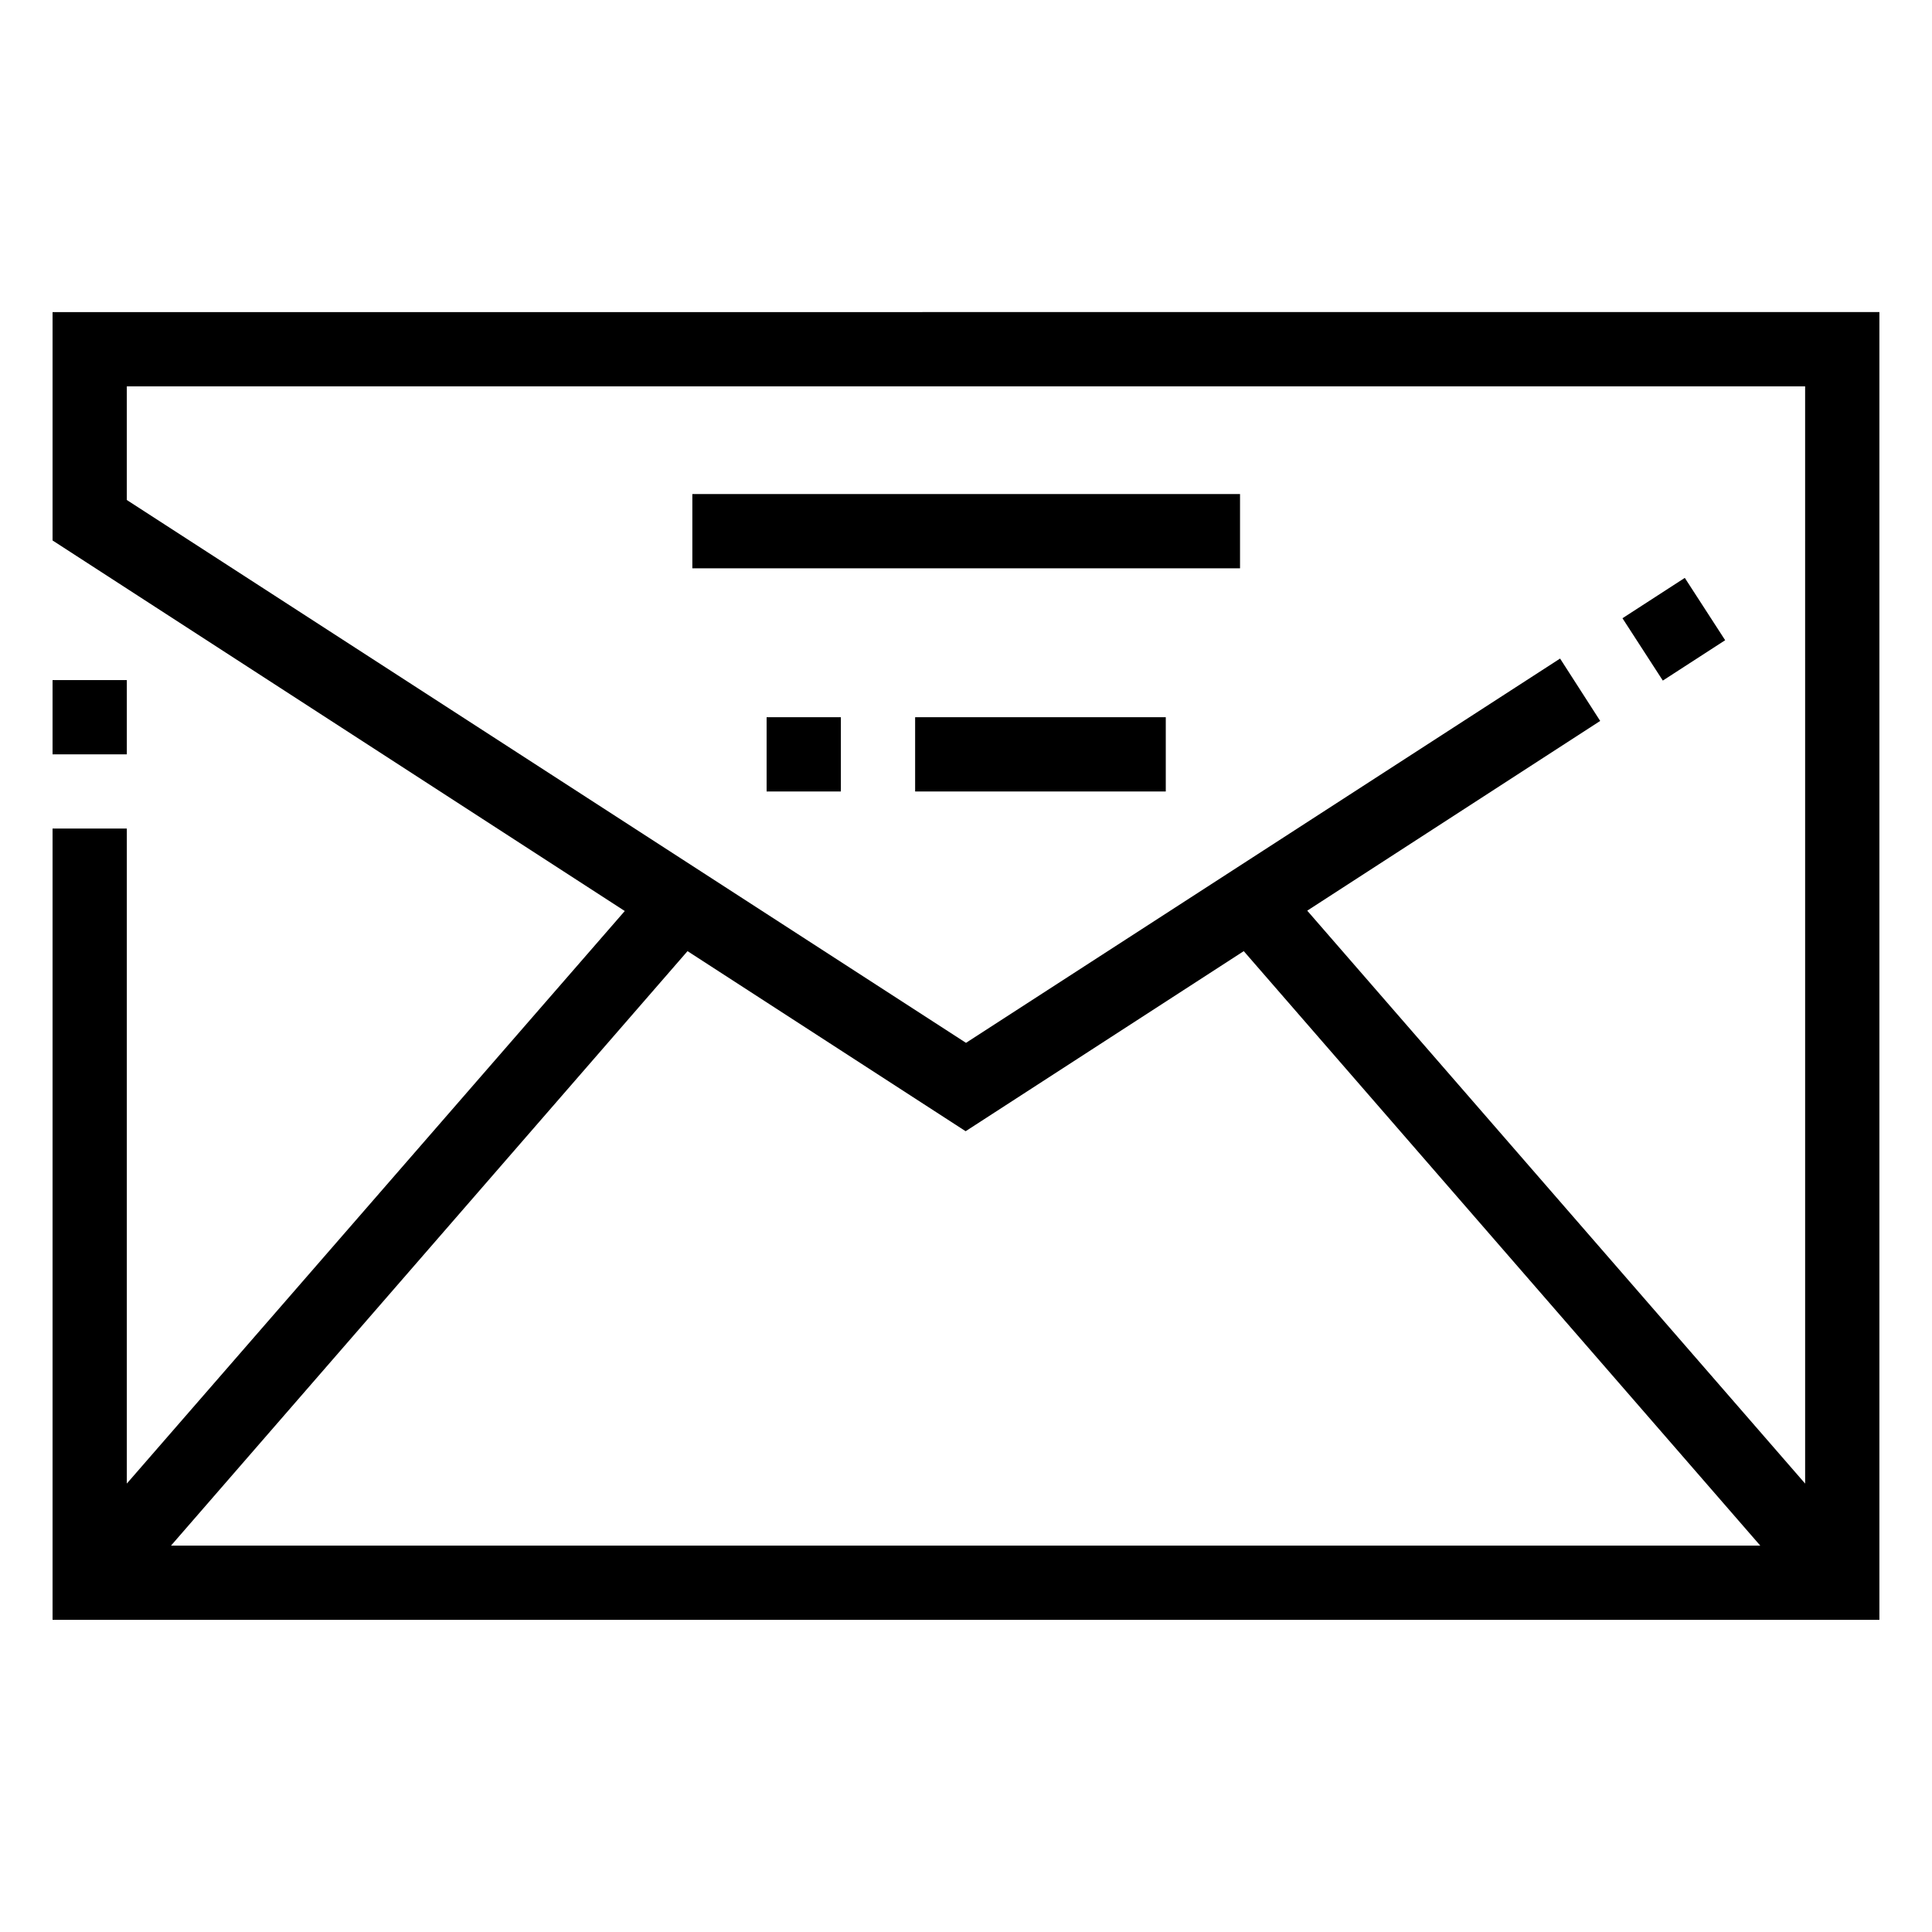
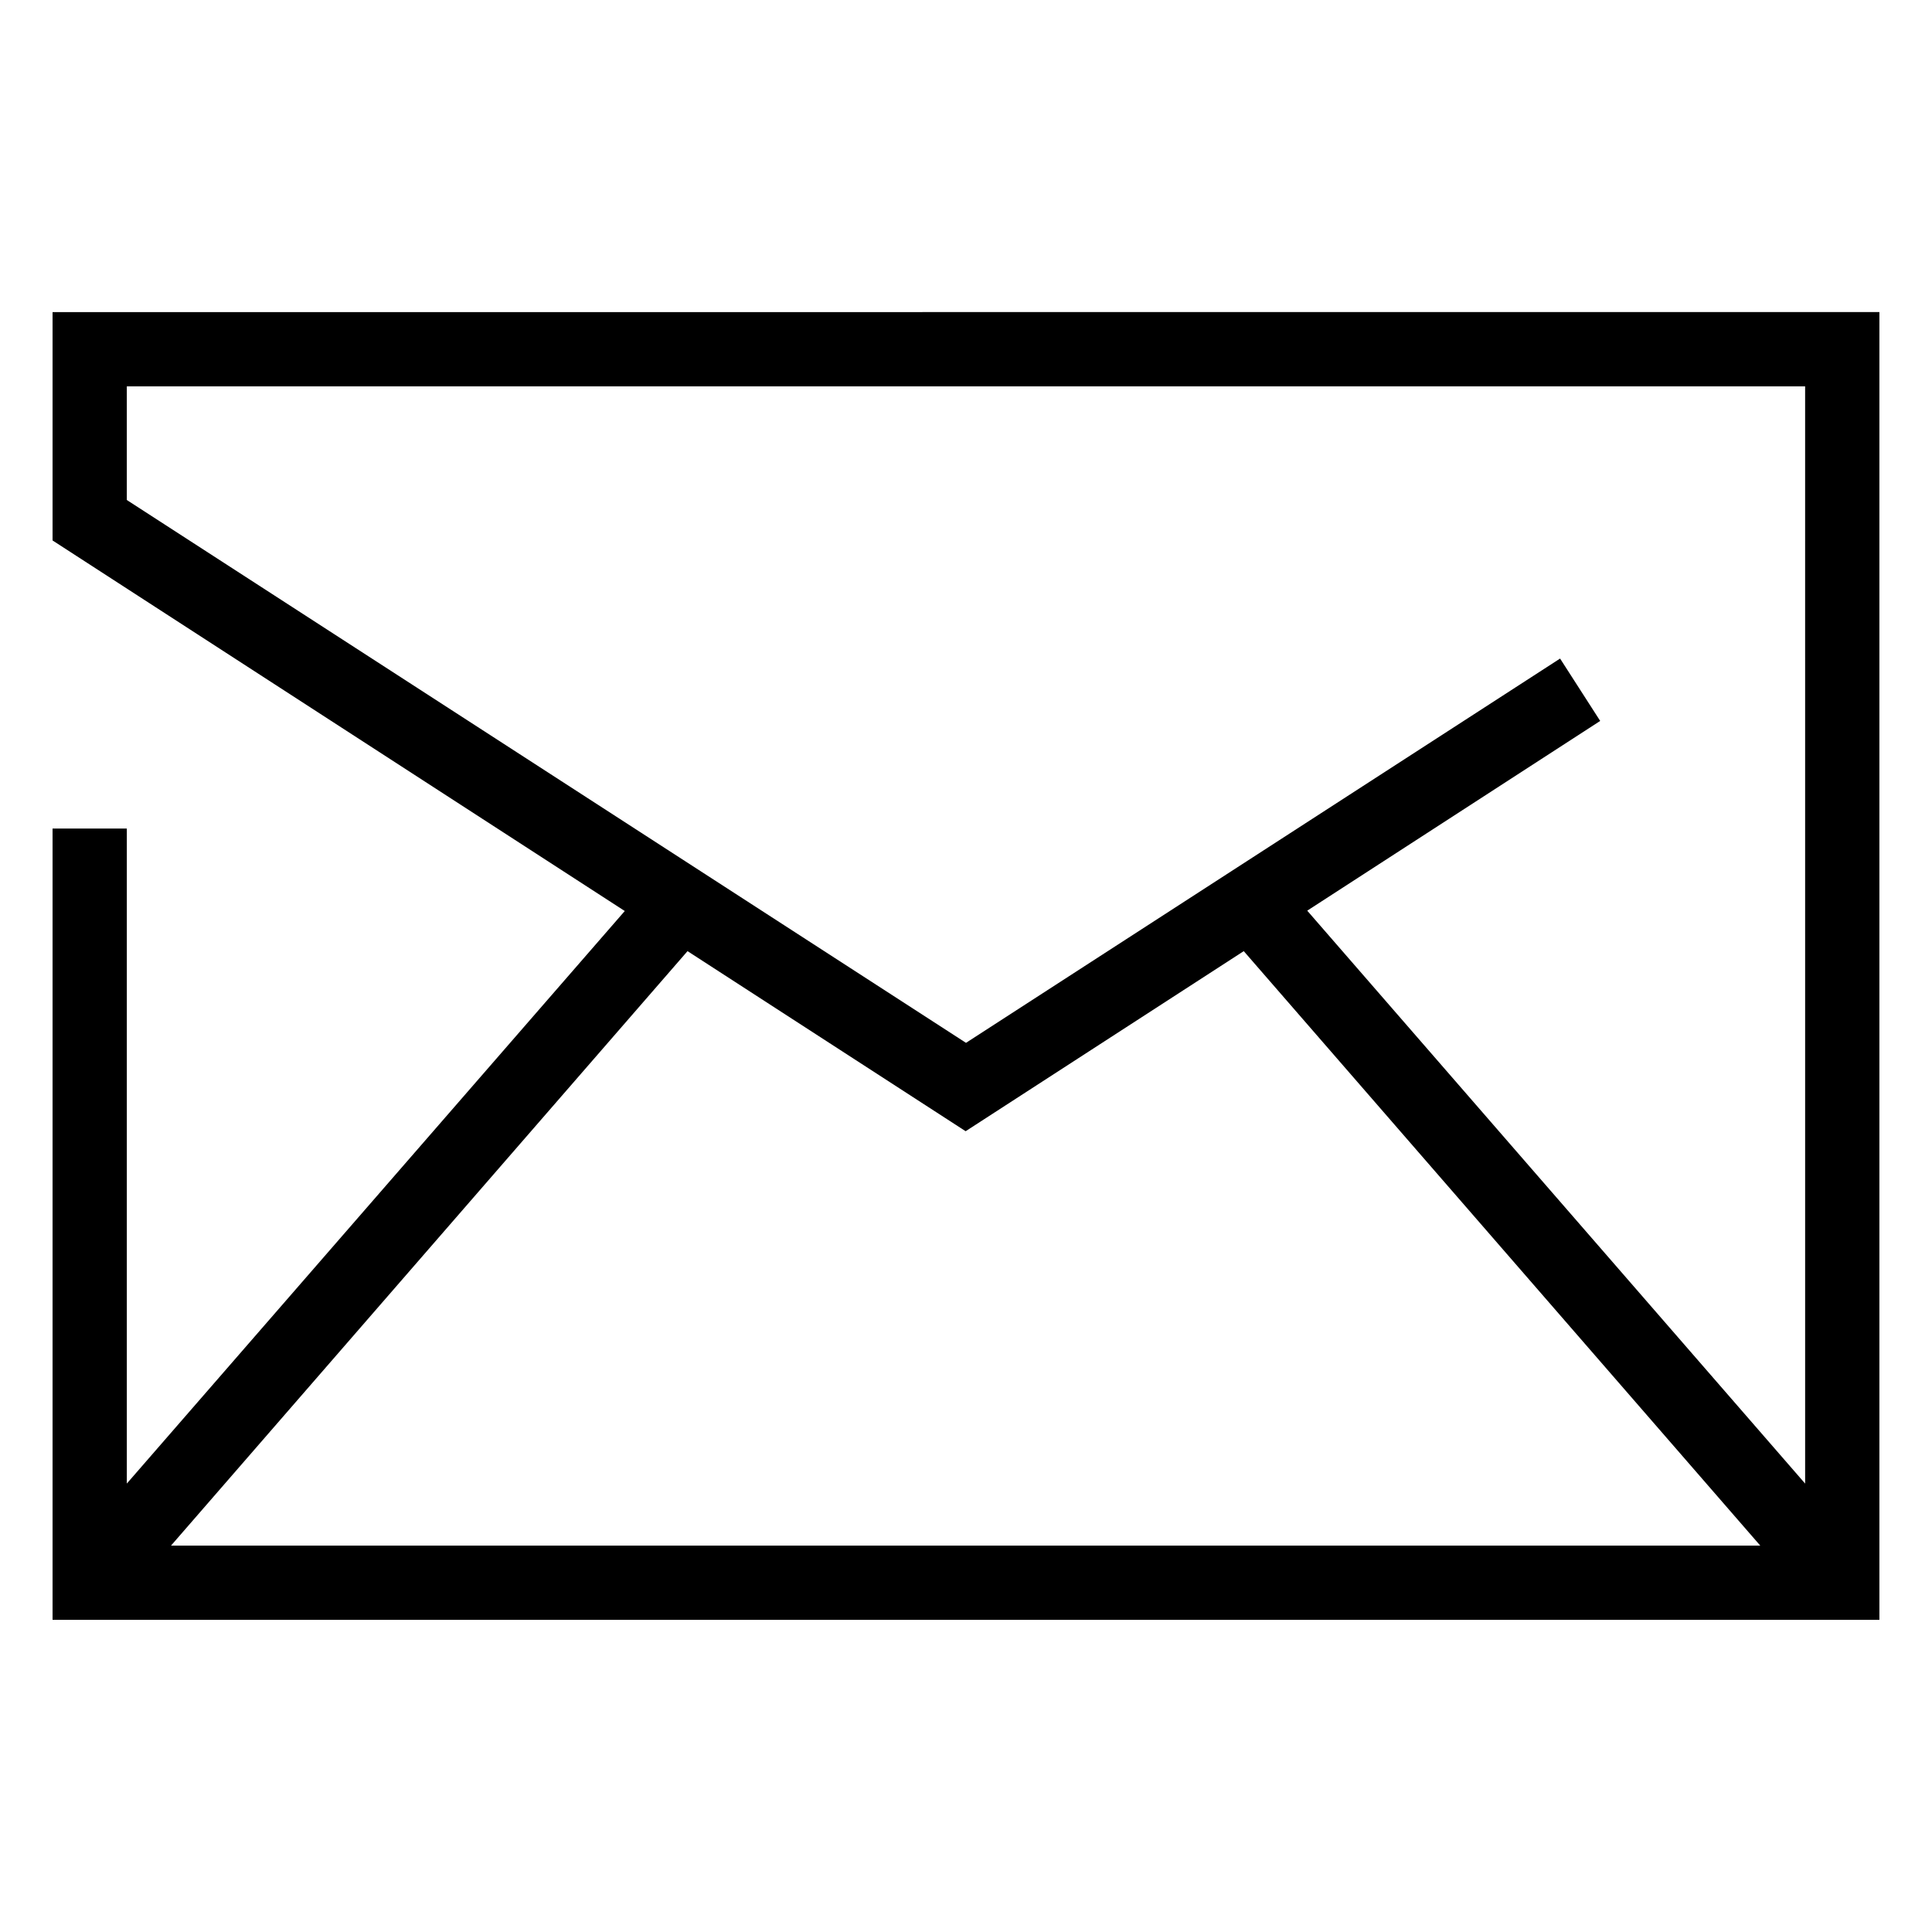
<svg xmlns="http://www.w3.org/2000/svg" fill="#000000" width="800px" height="800px" version="1.1" viewBox="144 144 512 512">
  <g>
-     <path d="m386.52 334.07h66.422v19.68h-66.422z" />
-     <path d="m347.16 334.07h19.68v19.68h-19.68z" />
-     <path d="m573.97 307.84 16.52-10.695 10.695 16.52-16.52 10.695z" />
-     <path d="m327.48 274.93h145.14v19.68h-145.14z" />
-     <path d="m157.93 324.23h19.68v19.68h-19.68z" />
    <path d="m157.93 226.71v60.516l151.64 98.203-131.96 151.73v-173.58h-19.68v209.69h484.13v-346.57zm31.391 326.89 136.88-157.54 73.703 47.723 73.703-47.723 136.88 157.54zm433.06-16.434-131.95-151.83 77.637-50.281-10.629-16.531-157.44 101.84-222.39-143.86v-30.113h444.77z" />
  </g>
</svg>